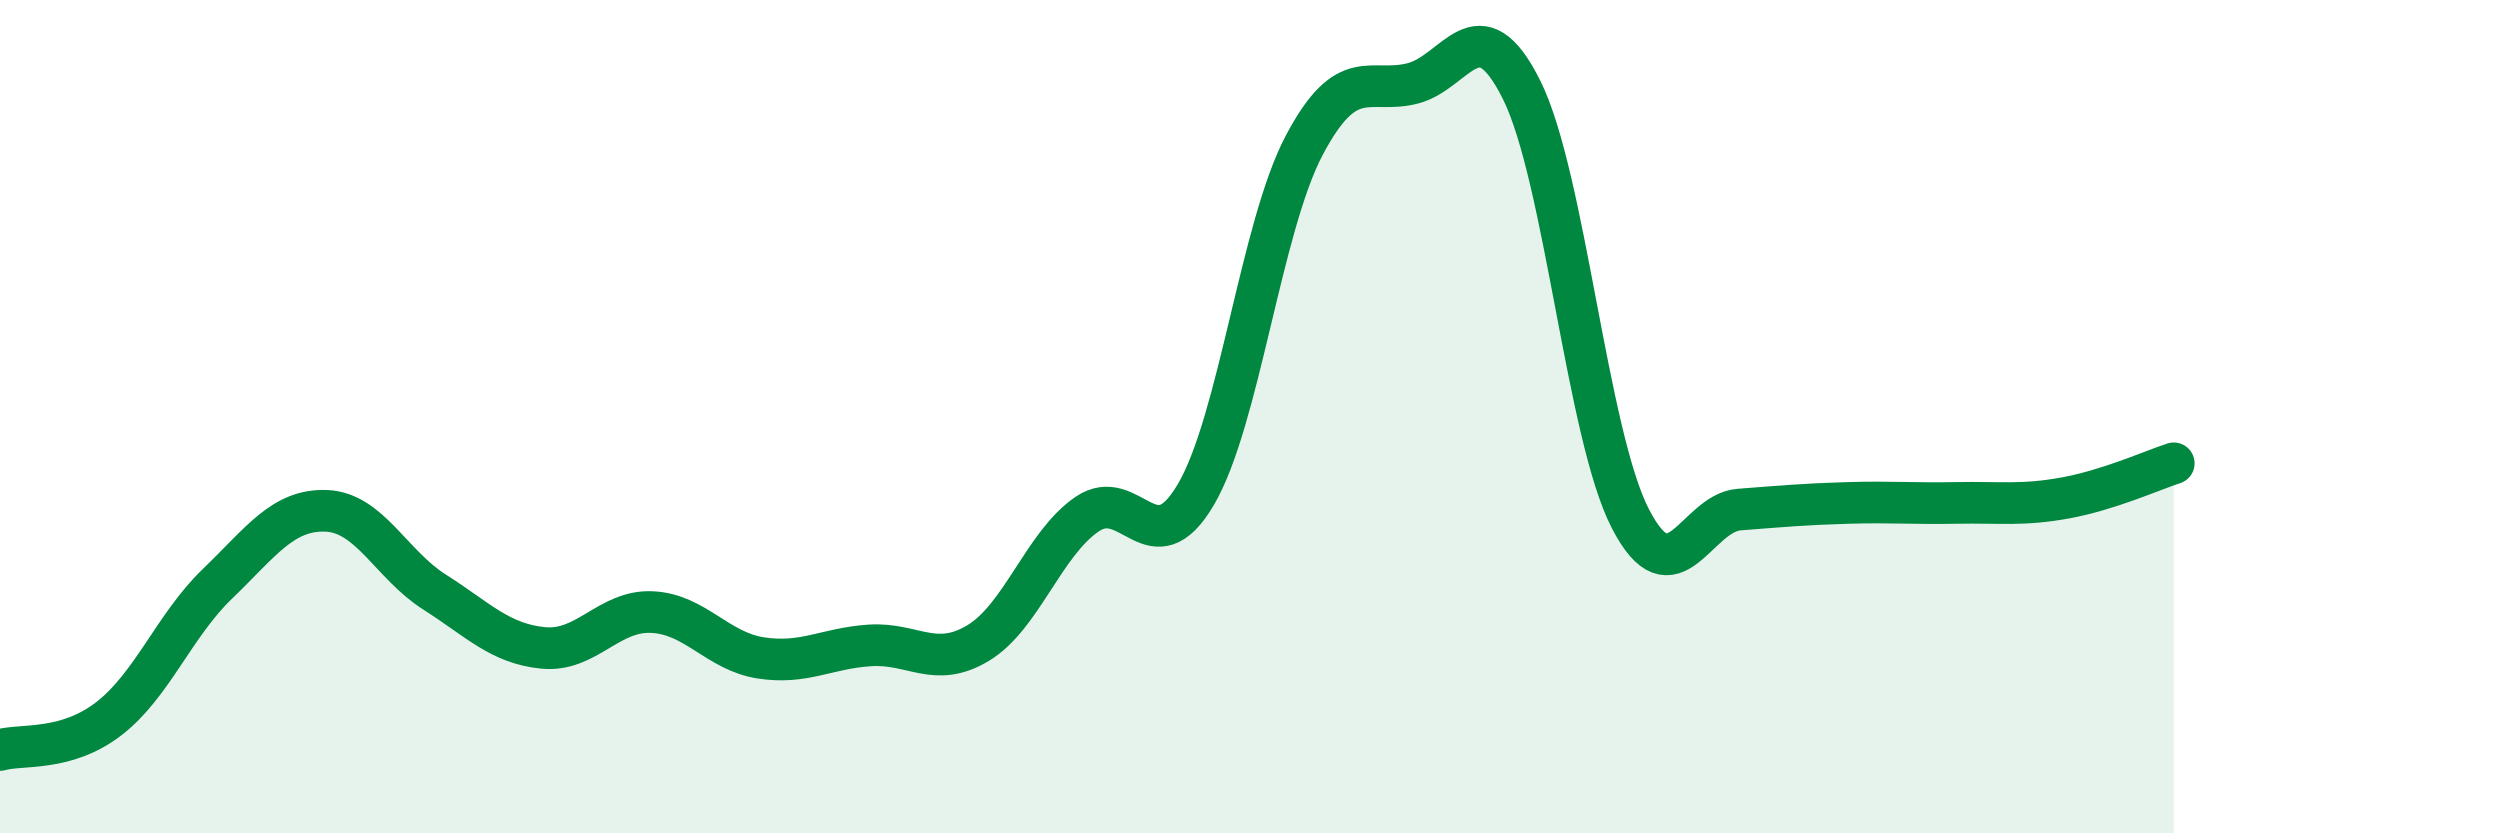
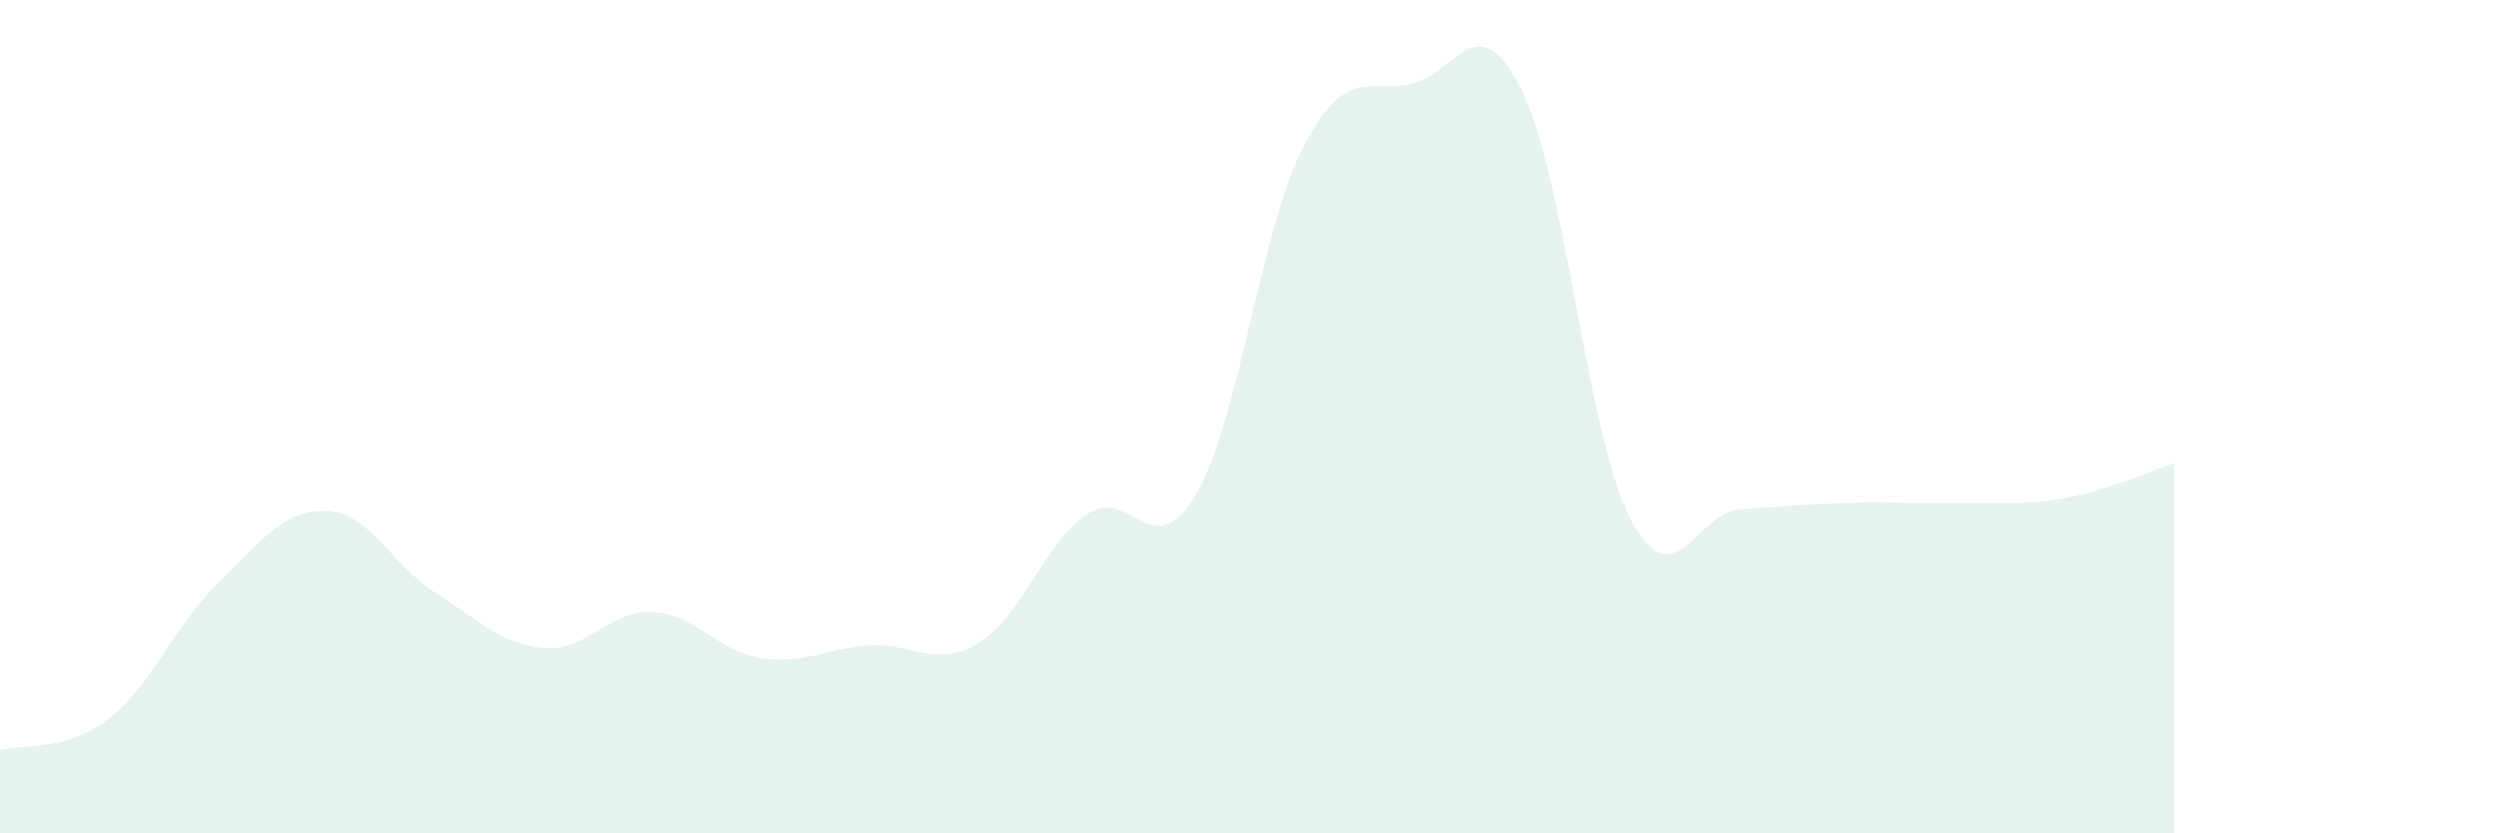
<svg xmlns="http://www.w3.org/2000/svg" width="60" height="20" viewBox="0 0 60 20">
  <path d="M 0,18 C 0.52,17.85 1.57,18.05 2.61,17.25 C 3.65,16.45 4.18,15.01 5.22,14.01 C 6.26,13.01 6.79,12.22 7.83,12.26 C 8.87,12.3 9.39,13.55 10.43,14.21 C 11.47,14.87 12,15.45 13.04,15.55 C 14.08,15.65 14.61,14.64 15.65,14.69 C 16.69,14.74 17.22,15.63 18.26,15.79 C 19.3,15.95 19.83,15.56 20.87,15.49 C 21.91,15.42 22.44,16.06 23.48,15.43 C 24.52,14.8 25.05,13.05 26.09,12.34 C 27.13,11.63 27.66,13.64 28.7,11.87 C 29.74,10.1 30.26,5.46 31.3,3.49 C 32.34,1.52 32.87,2.27 33.91,2 C 34.95,1.73 35.48,0.07 36.52,2.16 C 37.56,4.25 38.09,10.44 39.13,12.45 C 40.17,14.46 40.7,12.31 41.74,12.23 C 42.78,12.15 43.31,12.1 44.35,12.07 C 45.39,12.04 45.92,12.09 46.96,12.07 C 48,12.05 48.53,12.14 49.57,11.95 C 50.61,11.76 51.65,11.29 52.17,11.12L52.17 20L0 20Z" fill="#008740" opacity="0.1" stroke-linecap="round" stroke-linejoin="round" />
-   <path d="M 0,18 C 0.52,17.85 1.57,18.05 2.61,17.25 C 3.65,16.45 4.18,15.01 5.22,14.01 C 6.26,13.01 6.79,12.22 7.83,12.26 C 8.87,12.3 9.39,13.55 10.43,14.21 C 11.47,14.87 12,15.45 13.04,15.55 C 14.08,15.65 14.61,14.64 15.65,14.69 C 16.69,14.74 17.22,15.63 18.26,15.79 C 19.3,15.95 19.83,15.56 20.87,15.49 C 21.91,15.42 22.44,16.06 23.48,15.43 C 24.52,14.8 25.05,13.05 26.09,12.34 C 27.13,11.63 27.66,13.64 28.7,11.87 C 29.74,10.1 30.26,5.46 31.3,3.49 C 32.34,1.52 32.87,2.27 33.91,2 C 34.95,1.73 35.48,0.07 36.52,2.16 C 37.56,4.25 38.09,10.44 39.13,12.45 C 40.17,14.46 40.7,12.31 41.74,12.23 C 42.78,12.15 43.31,12.1 44.35,12.07 C 45.39,12.04 45.92,12.09 46.96,12.07 C 48,12.05 48.53,12.14 49.57,11.95 C 50.61,11.76 51.65,11.29 52.17,11.12" stroke="#008740" stroke-width="1" fill="none" stroke-linecap="round" stroke-linejoin="round" />
</svg>